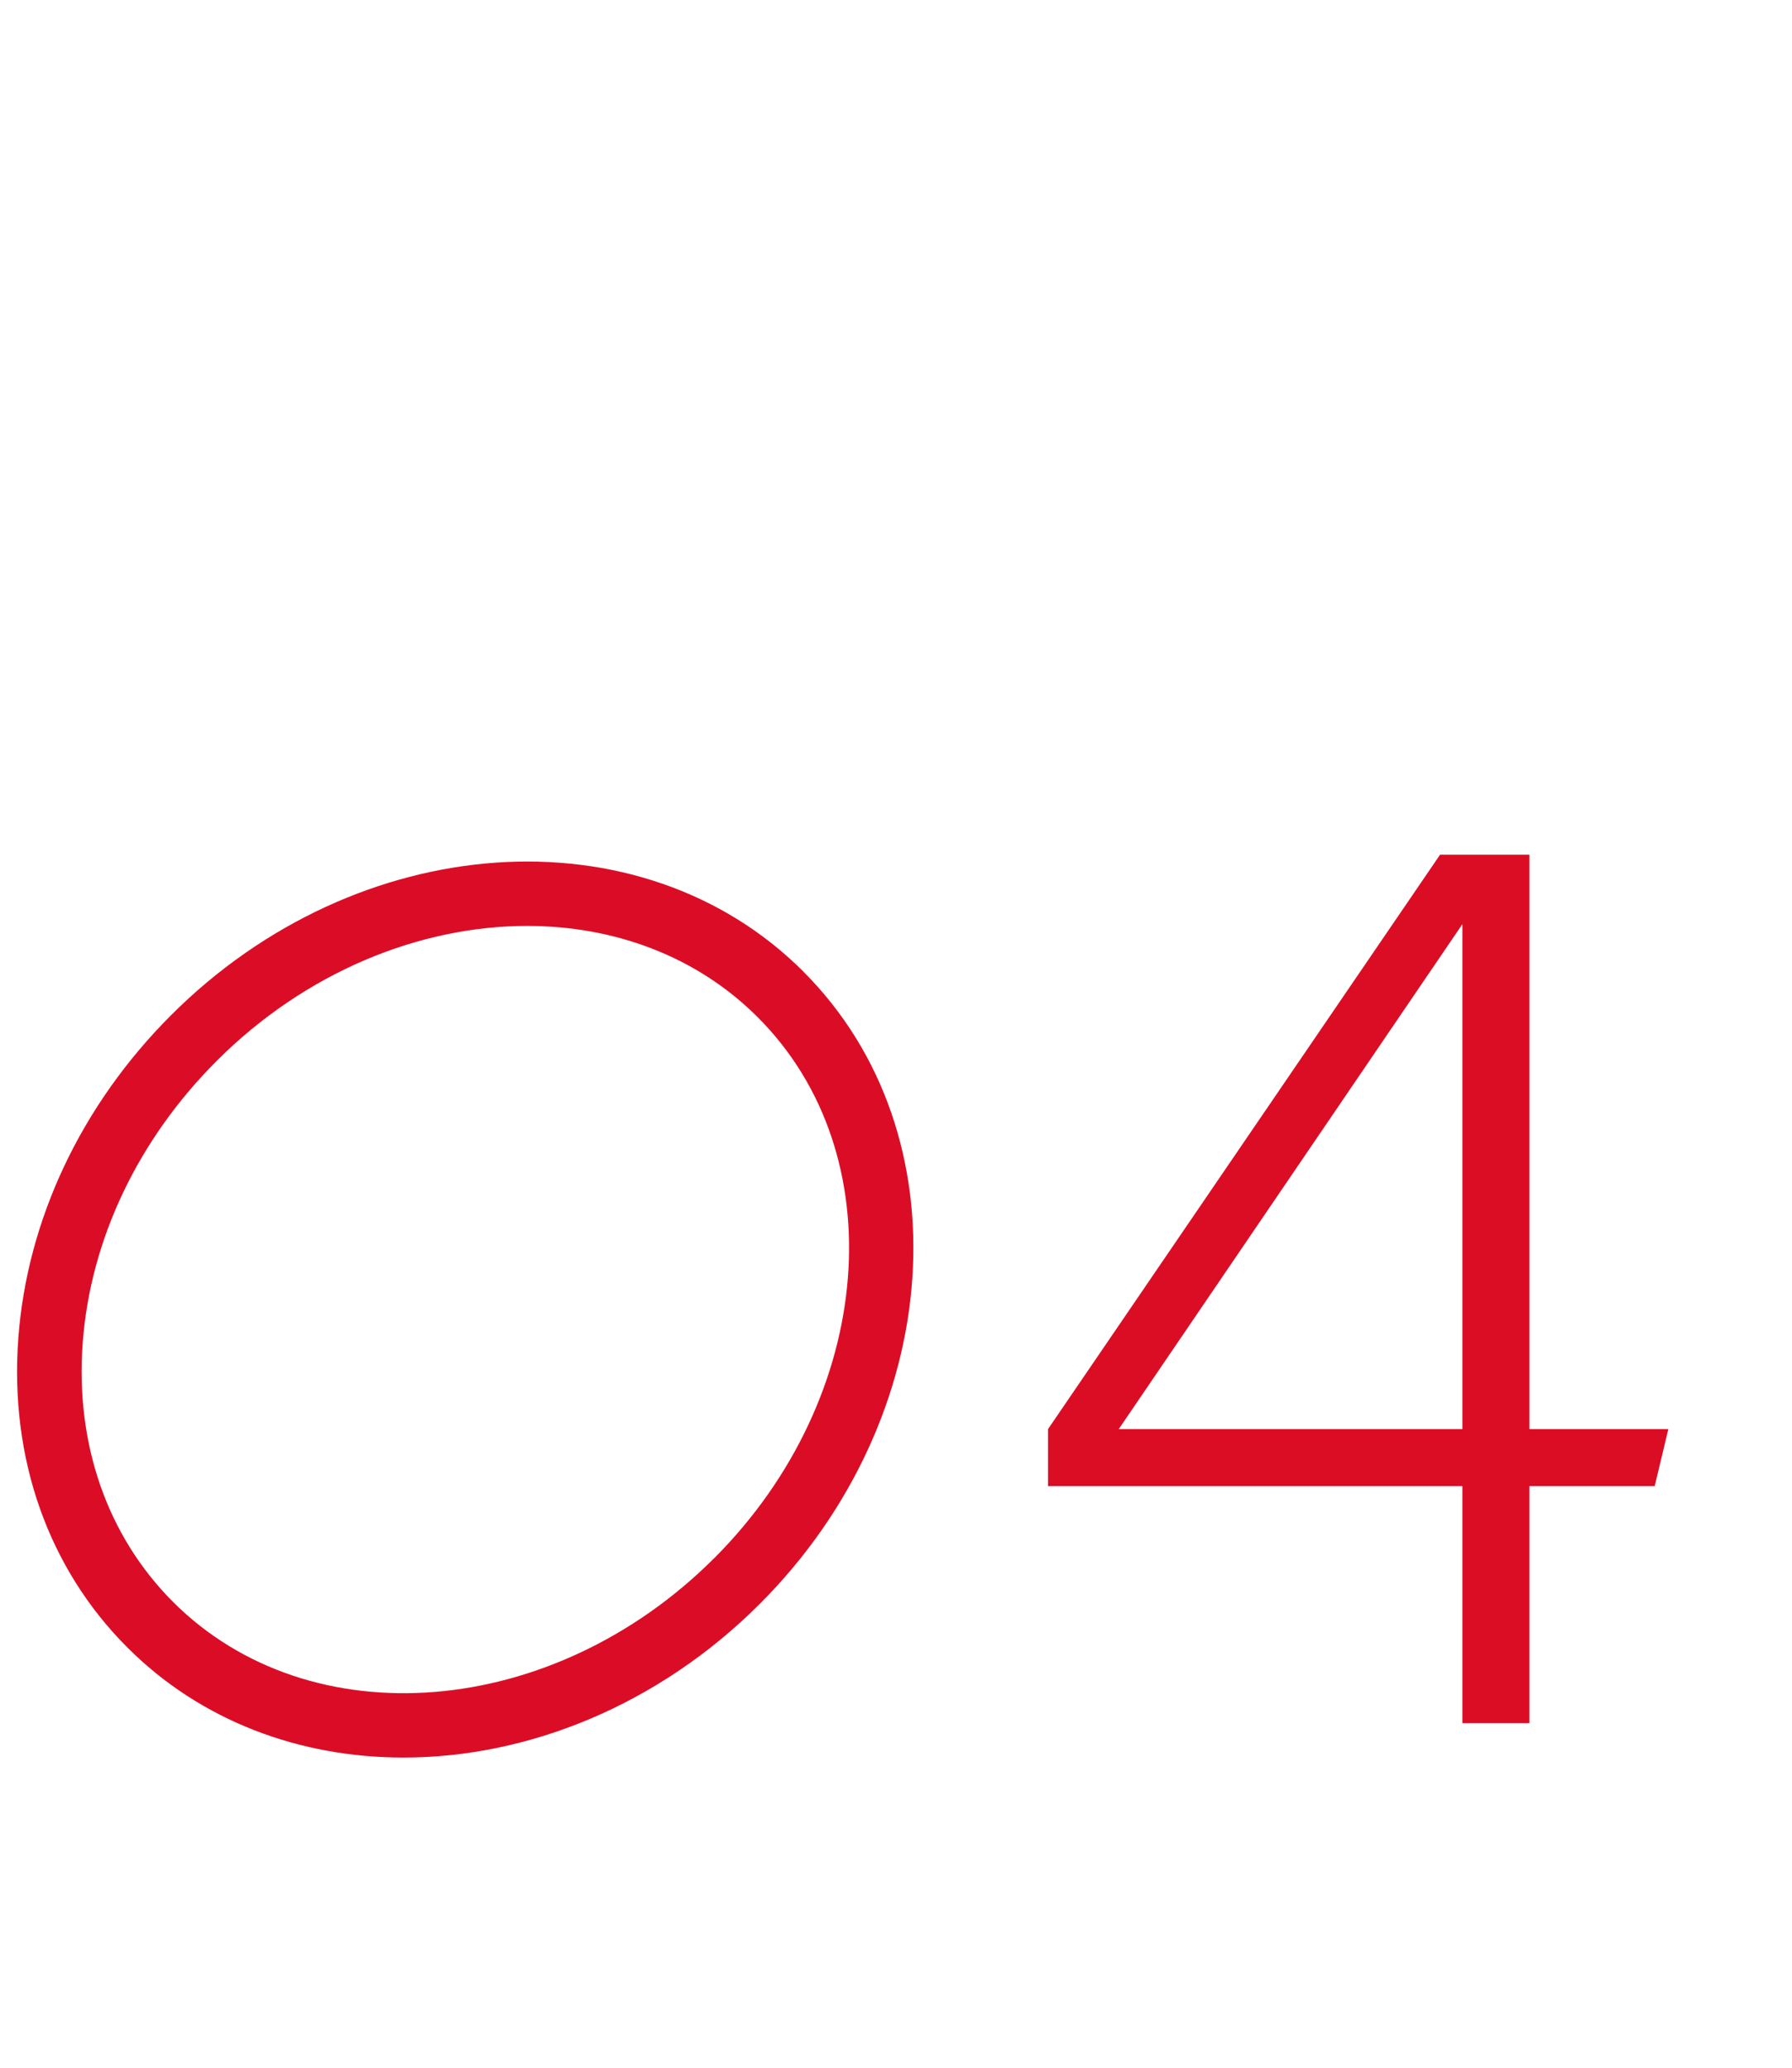
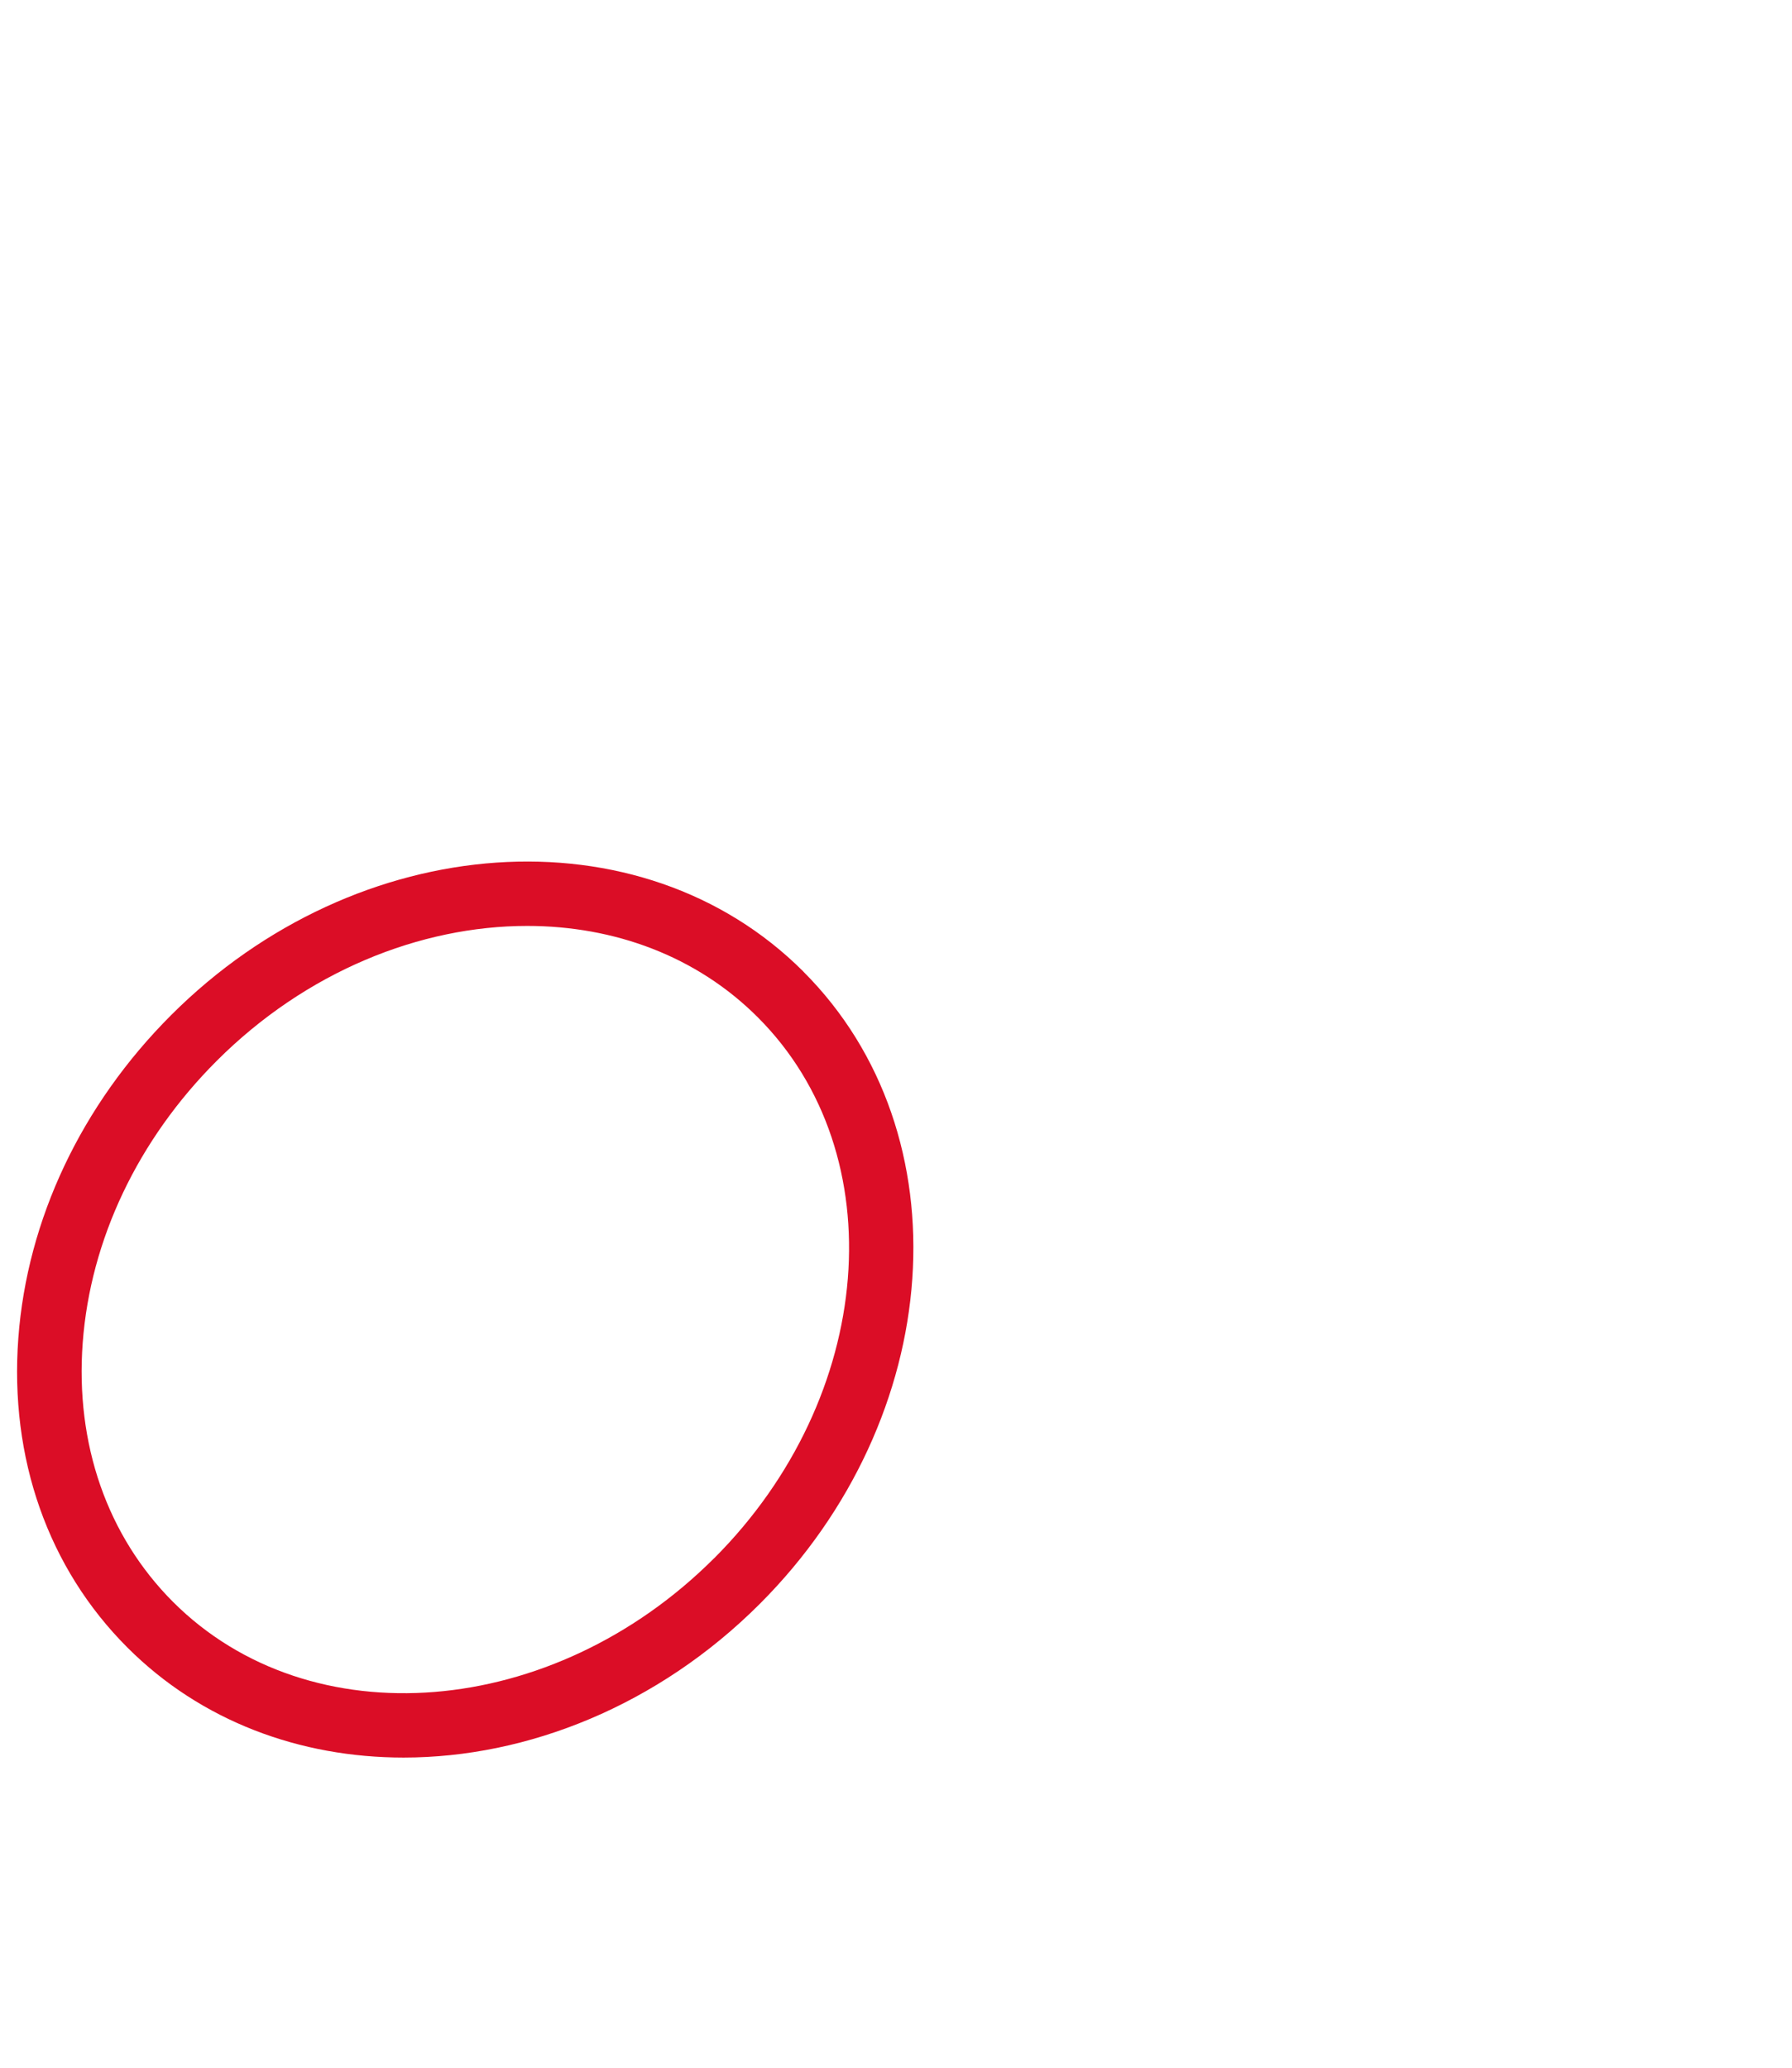
<svg xmlns="http://www.w3.org/2000/svg" width="26" height="30" viewBox="0 0 26 30" fill="none">
  <path d="M11.656 14.096C9.301 11.741 5.186 12.025 2.482 14.729C1.181 16.03 0.394 17.693 0.266 19.413C0.136 21.159 0.699 22.754 1.849 23.904C2.92 24.975 4.355 25.5 5.856 25.5C7.655 25.5 9.549 24.745 11.023 23.271C13.727 20.567 14.011 16.451 11.656 14.097V14.096ZM10.361 22.608C8.022 24.947 4.501 25.231 2.511 23.242C1.557 22.287 1.091 20.952 1.2 19.483C1.311 17.986 2.002 16.534 3.144 15.392C4.437 14.099 6.092 13.434 7.649 13.434C8.908 13.434 10.104 13.869 10.994 14.759C12.984 16.748 12.7 20.27 10.361 22.609V22.608Z" fill="#DB0D26" />
-   <path d="M15.206 20.734L20.894 12.4H22.19V20.734H24.206L24.008 21.562H22.19V25H21.218V21.562H15.206V20.734ZM16.232 20.734H21.218V13.408L16.232 20.734Z" fill="#DB0D25" />
</svg>